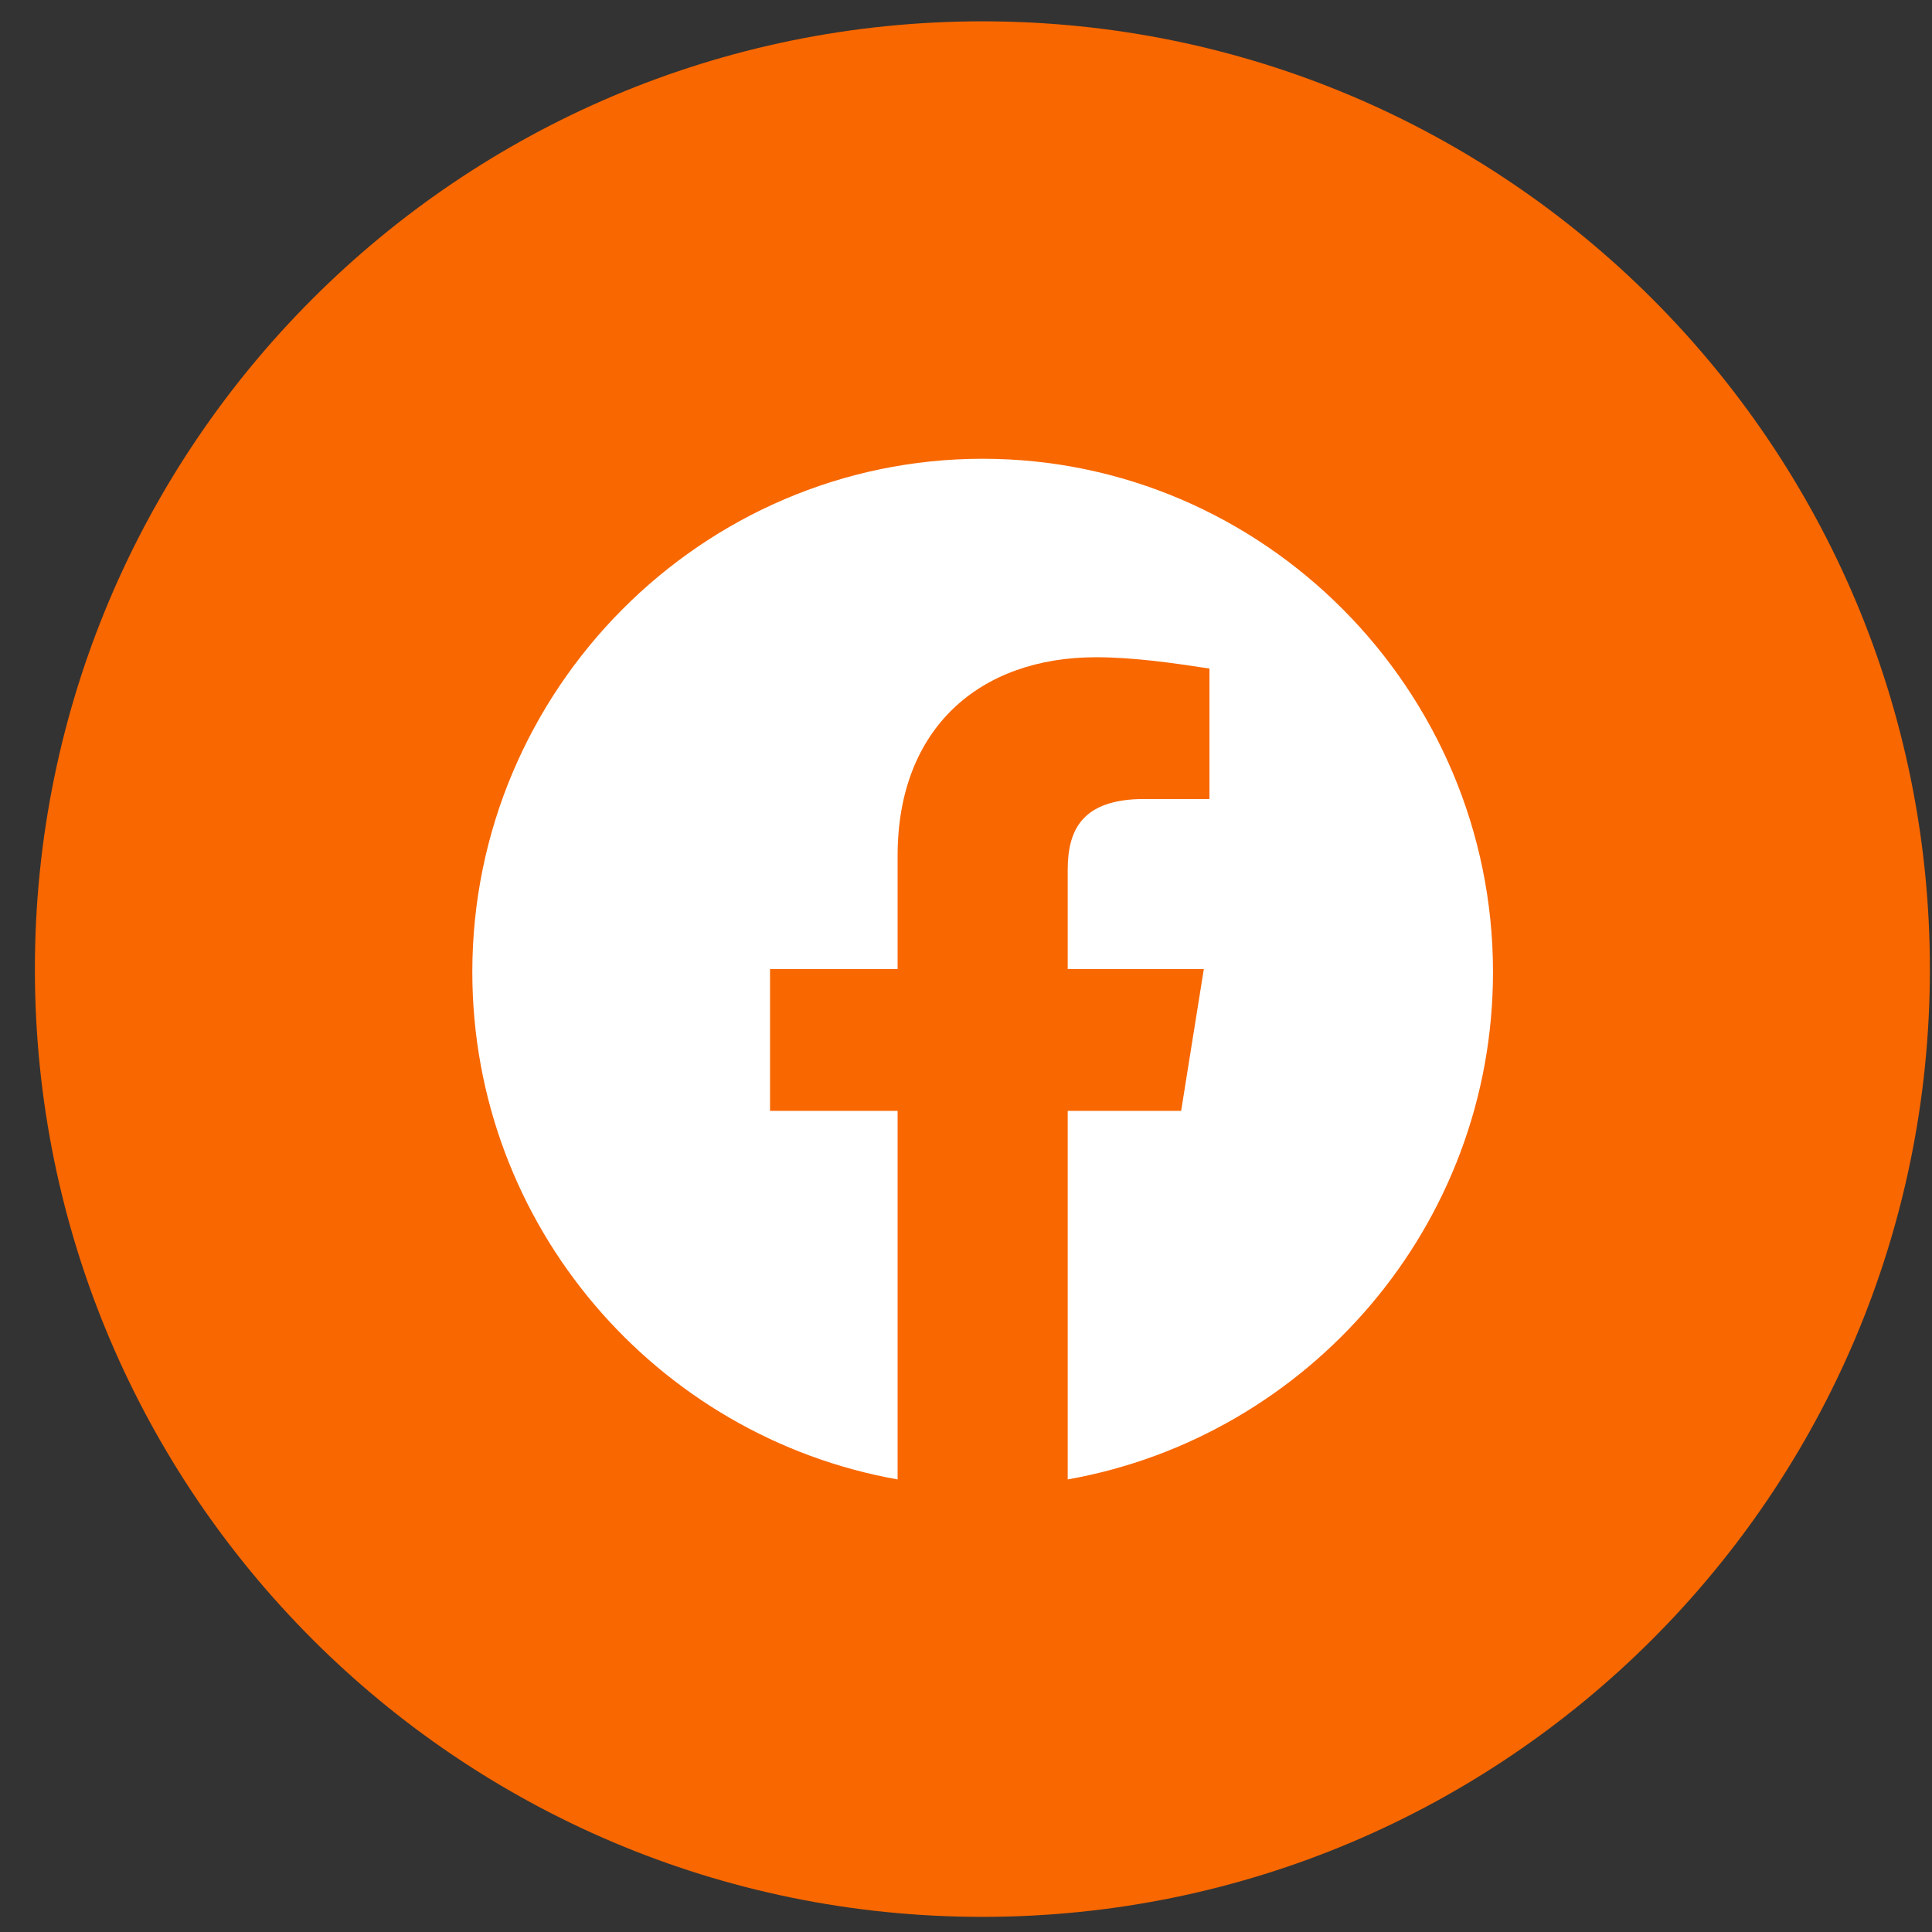
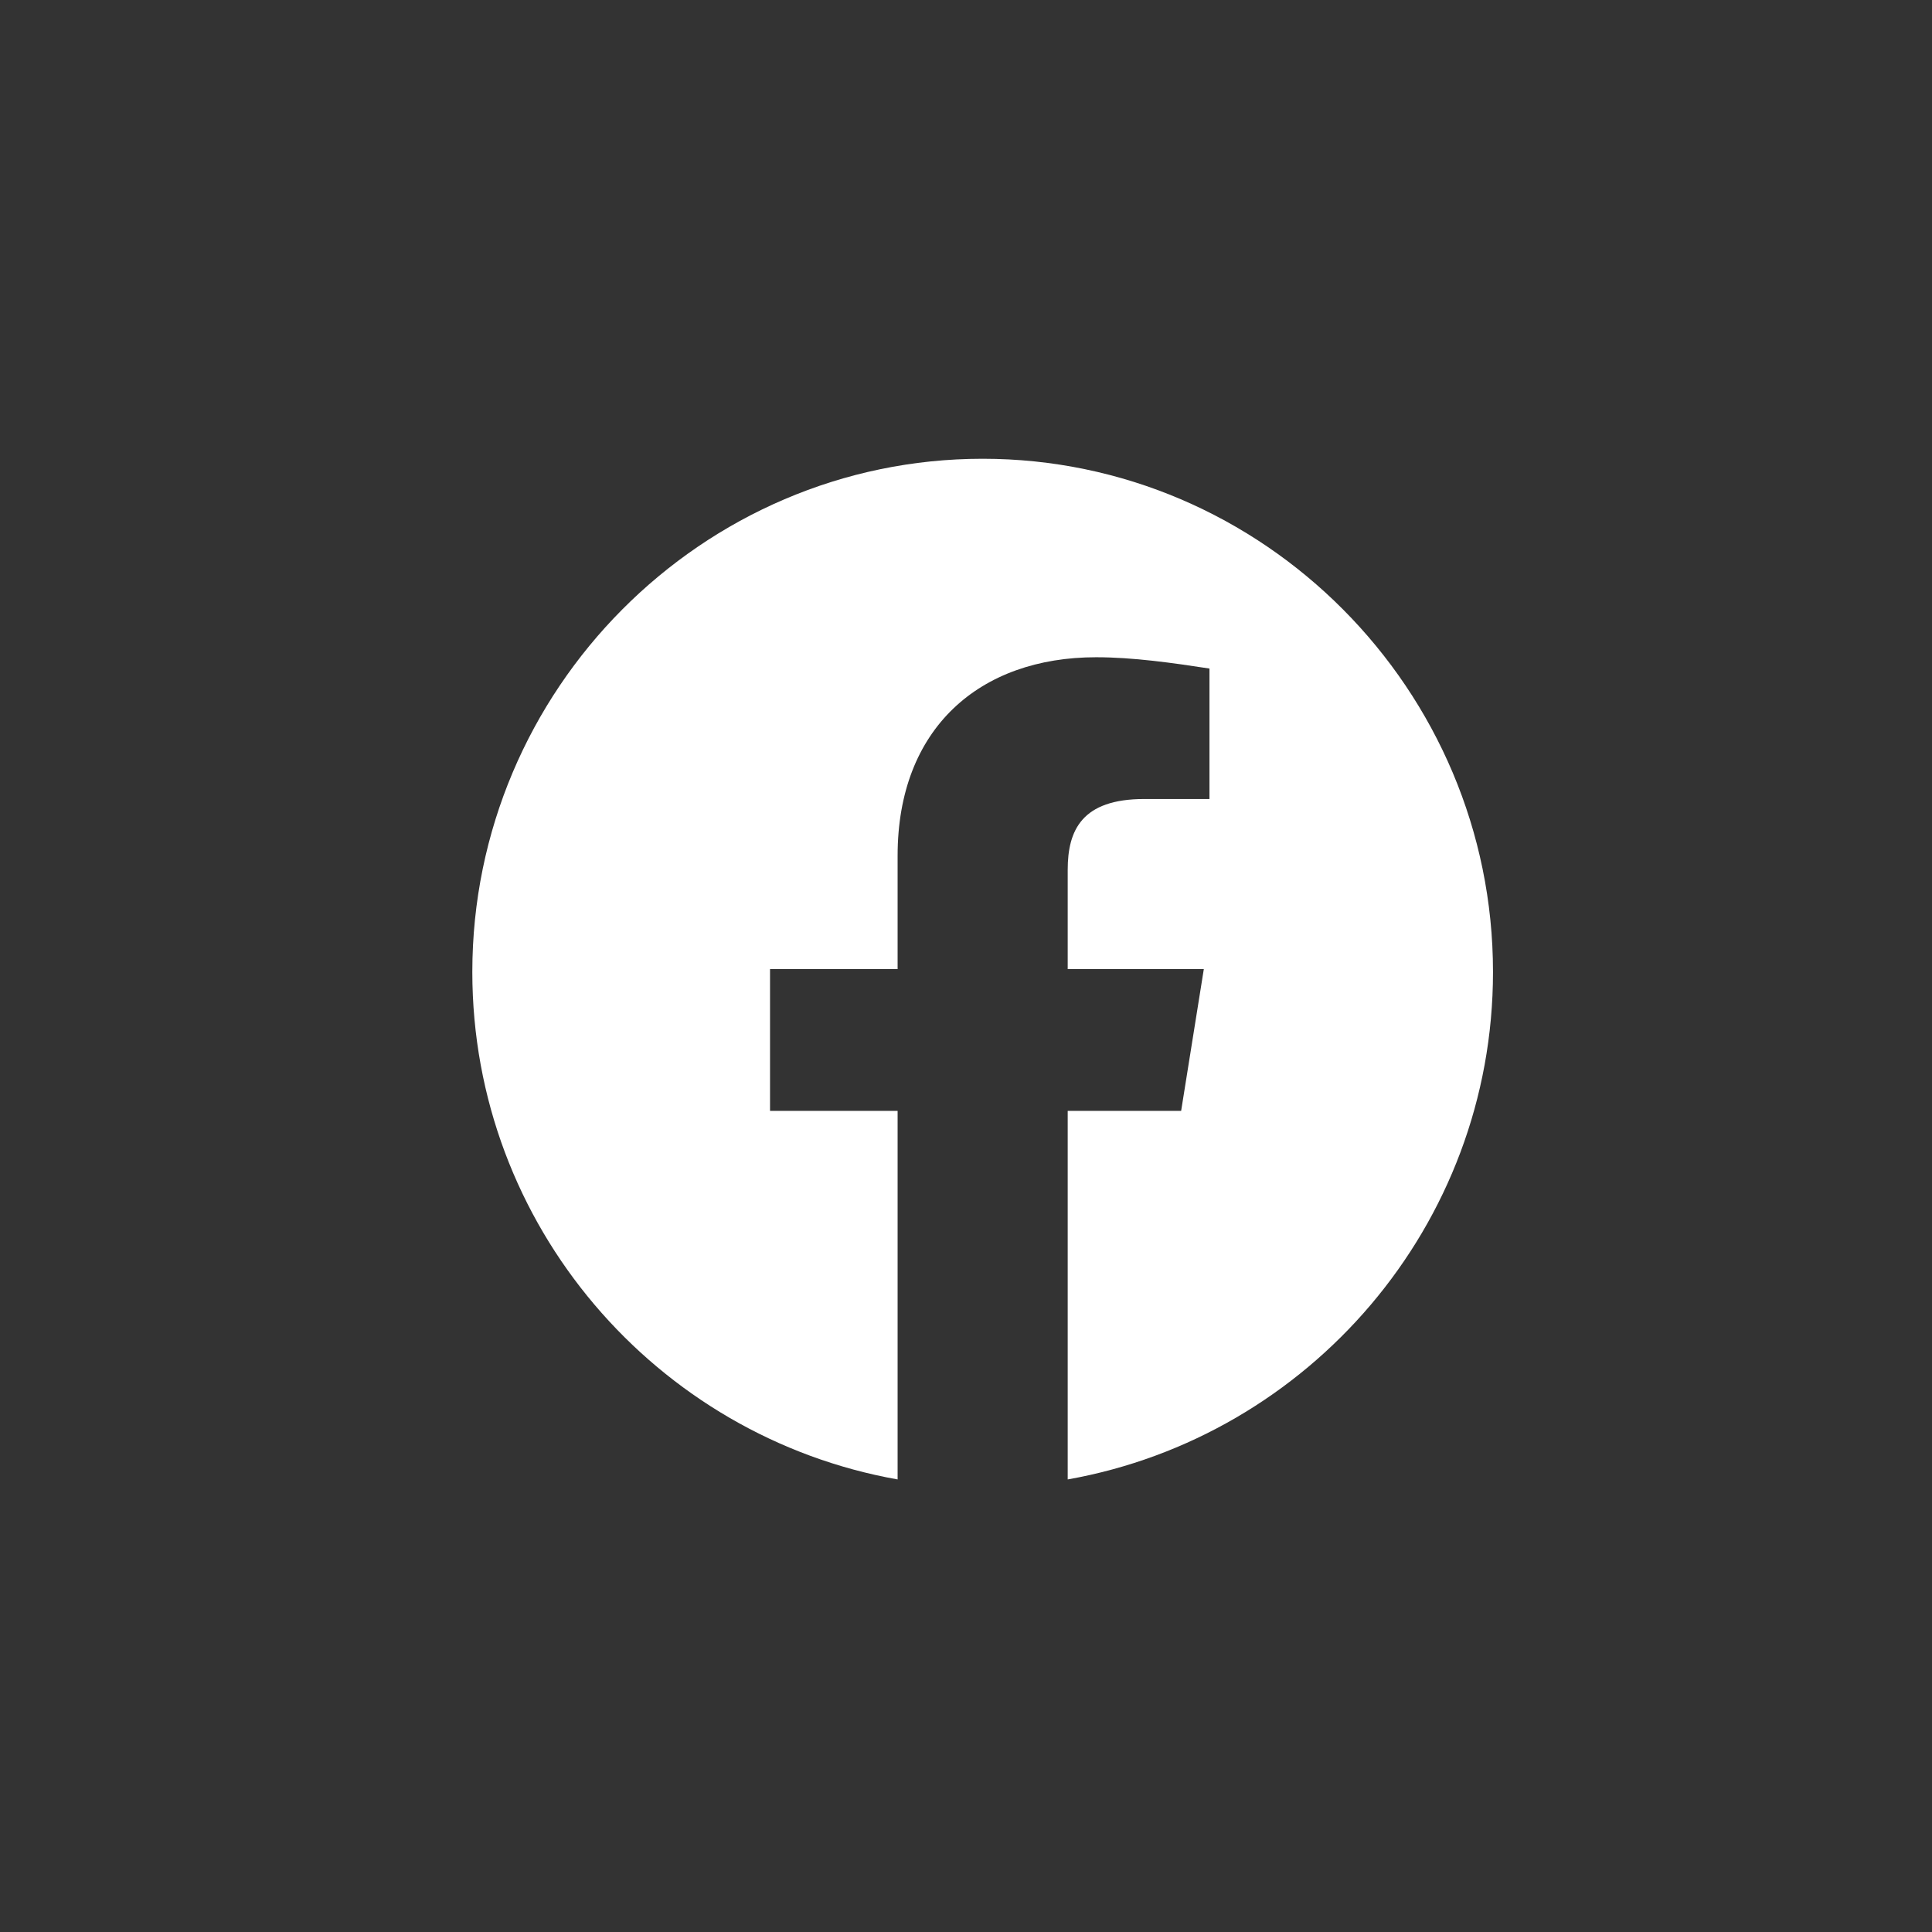
<svg xmlns="http://www.w3.org/2000/svg" width="53" height="53" viewBox="0 0 53 53" fill="none">
  <rect x="0" y="0" width="53" height="53" fill="#333333" stroke="none" />
-   <path d="M52.942 26.585C52.942 12.226 41.305 0.585 26.949 0.585C12.594 0.585 0.957 12.226 0.957 26.585C0.957 40.945 12.594 52.585 26.949 52.585C41.305 52.585 52.942 40.945 52.942 26.585Z" fill="#F86700" />
  <g clip-path="url(#clip0_6247_104686)">
    <g clip-path="url(#clip1_6247_104686)">
      <g clip-path="url(#clip2_6247_104686)">
        <path fill-rule="evenodd" clip-rule="evenodd" d="M12.957 26.663C12.957 33.624 18.012 39.411 24.624 40.585V30.474H21.124V26.585H24.624V23.474C24.624 19.974 26.879 18.03 30.069 18.03C31.079 18.03 32.169 18.185 33.179 18.34V21.919H31.39C29.679 21.919 29.29 22.774 29.29 23.863V26.585H33.024L32.402 30.474H29.29V40.585C35.902 39.411 40.957 33.625 40.957 26.663C40.957 18.92 34.657 12.585 26.957 12.585C19.257 12.585 12.957 18.92 12.957 26.663Z" fill="white" />
      </g>
    </g>
  </g>
  <defs>
    <clipPath id="clip0_6247_104686">
      <rect width="28" height="28" fill="white" transform="translate(12.957 12.585)" />
    </clipPath>
    <clipPath id="clip1_6247_104686">
      <rect width="28" height="28" fill="white" transform="translate(12.957 12.585)" />
    </clipPath>
    <clipPath id="clip2_6247_104686">
      <rect width="28" height="28" fill="white" transform="translate(12.957 12.585)" />
    </clipPath>
  </defs>
</svg>